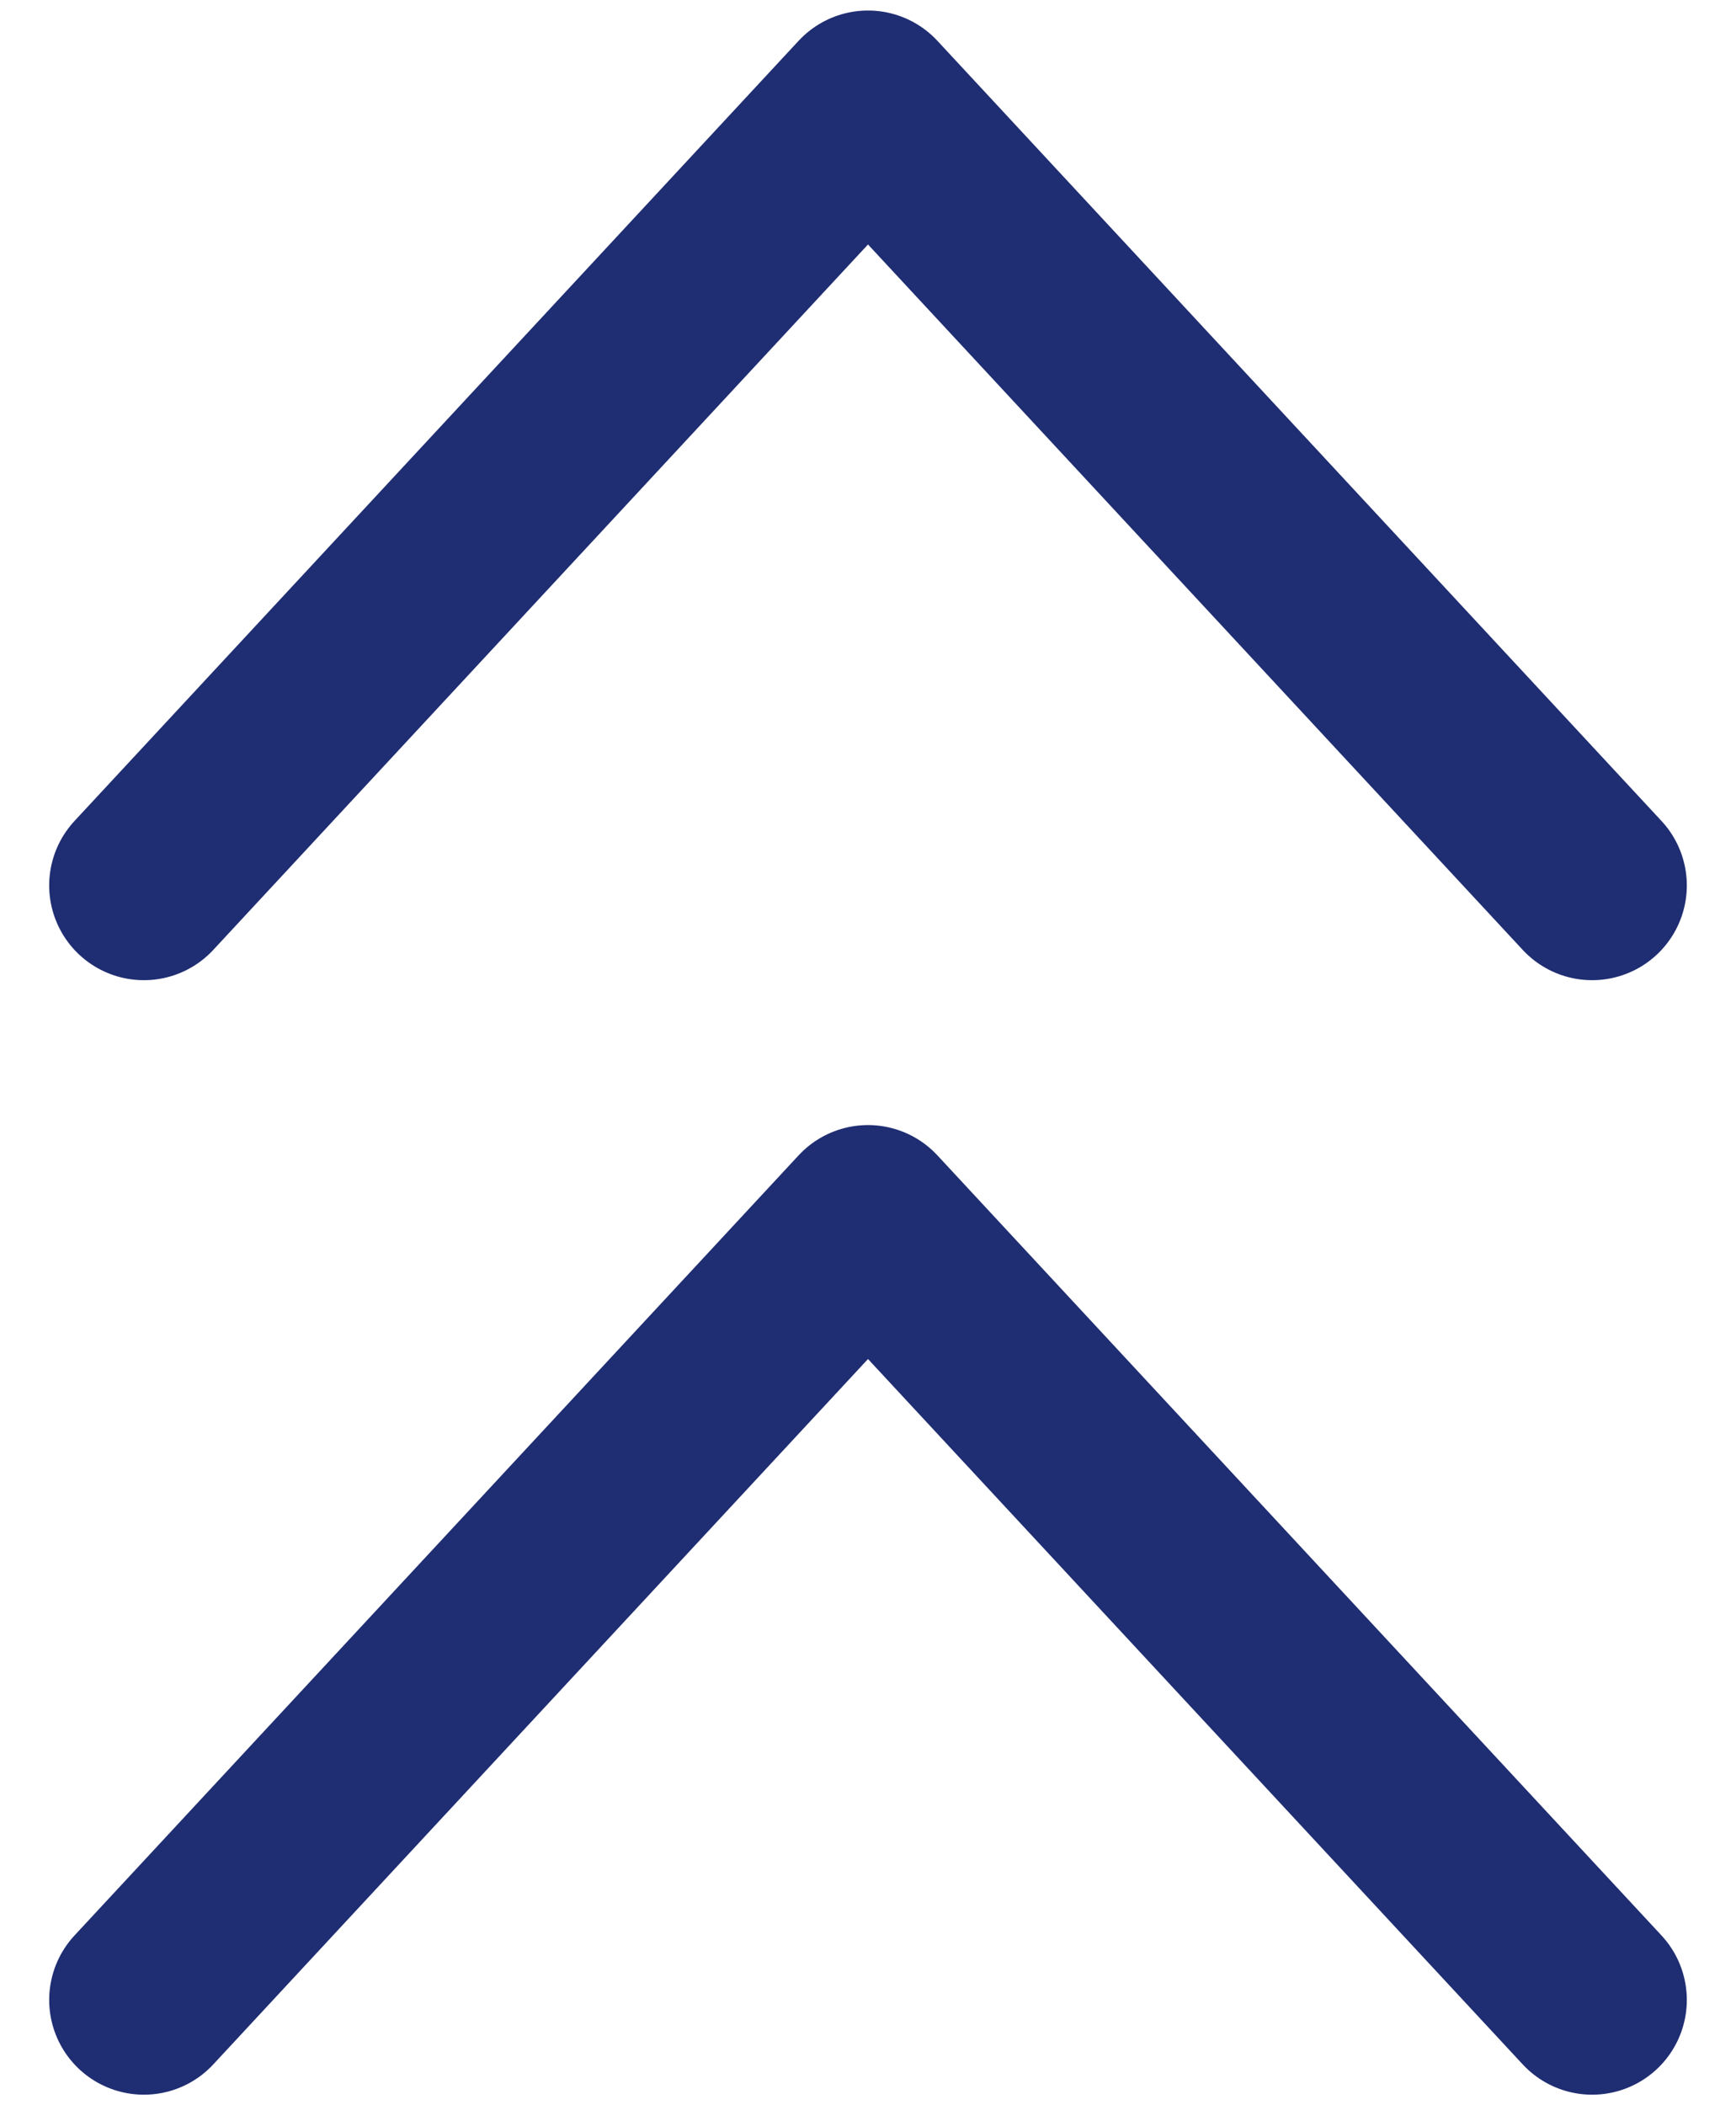
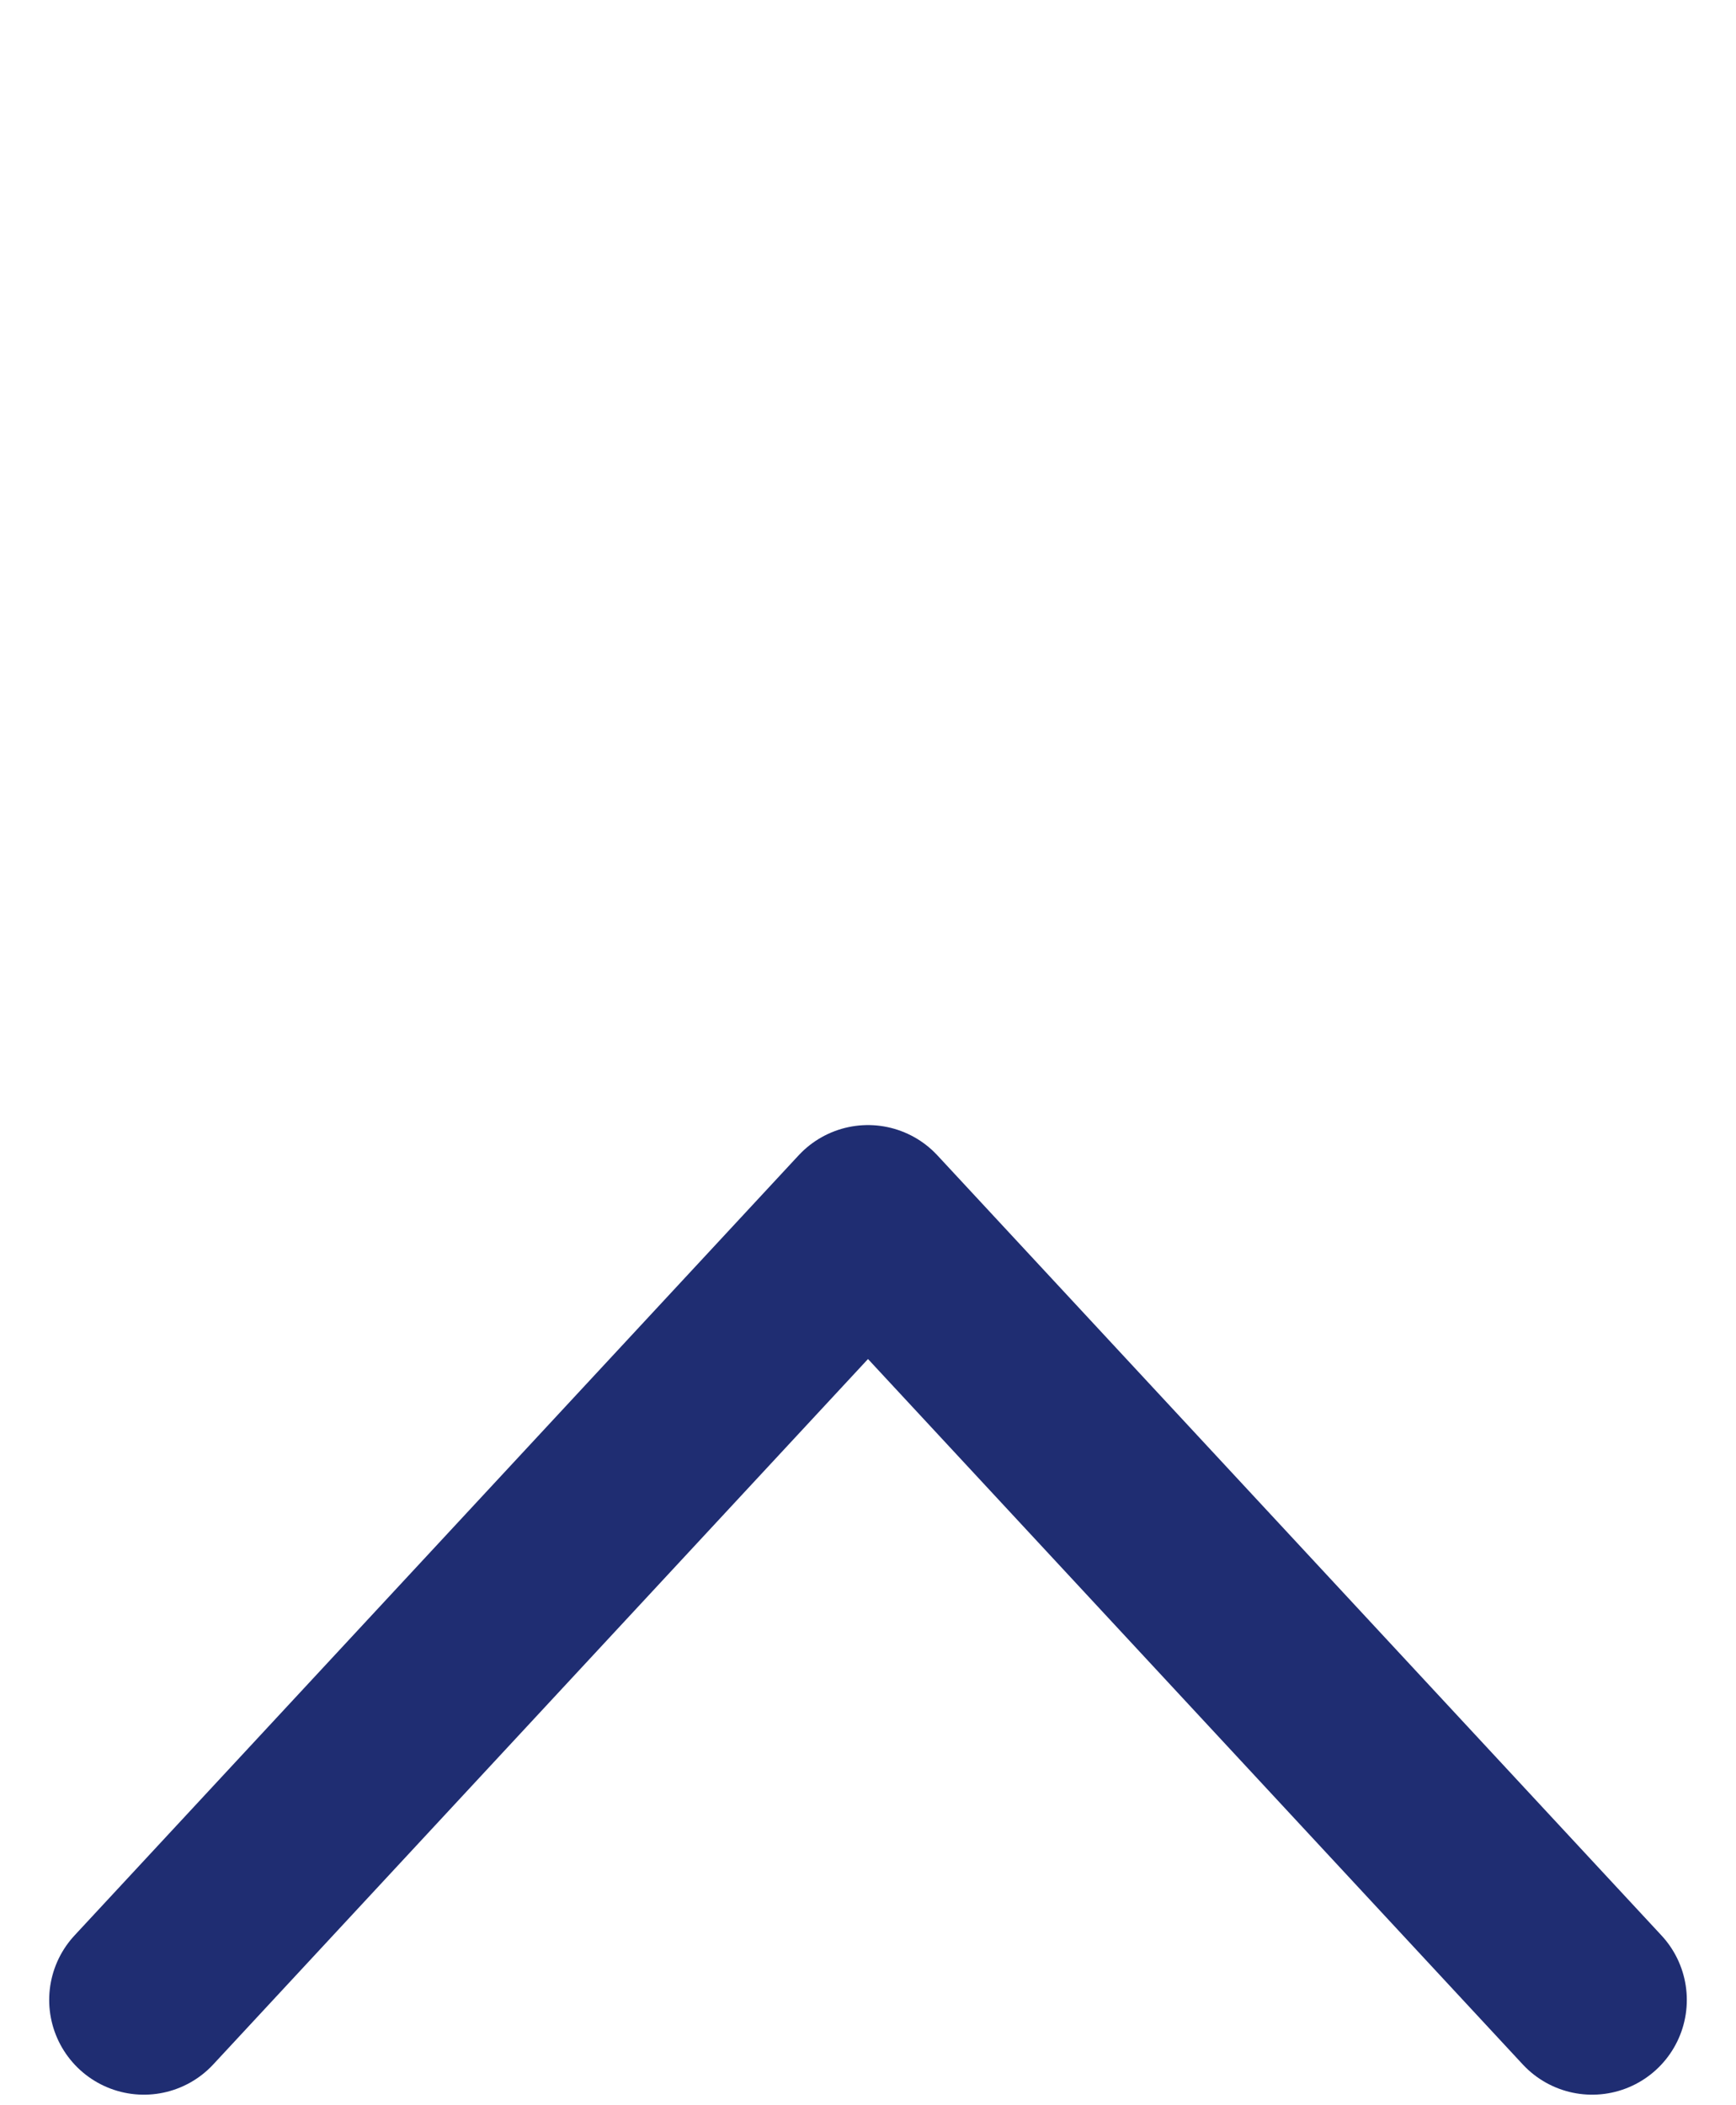
<svg xmlns="http://www.w3.org/2000/svg" width="33" height="40" viewBox="0 0 33 40" fill="none">
  <g id="Double chevron up">
    <path id="Vector" d="M2.735 38L16.5 23.177L30.265 38" stroke="#1F2D72" stroke-width="3.6" stroke-linecap="round" stroke-linejoin="round" />
-     <path id="Vector_2" d="M2.735 16.824L16.5 2L30.265 16.824" stroke="#1F2D72" stroke-width="3.6" stroke-linecap="round" stroke-linejoin="round" />
  </g>
</svg>